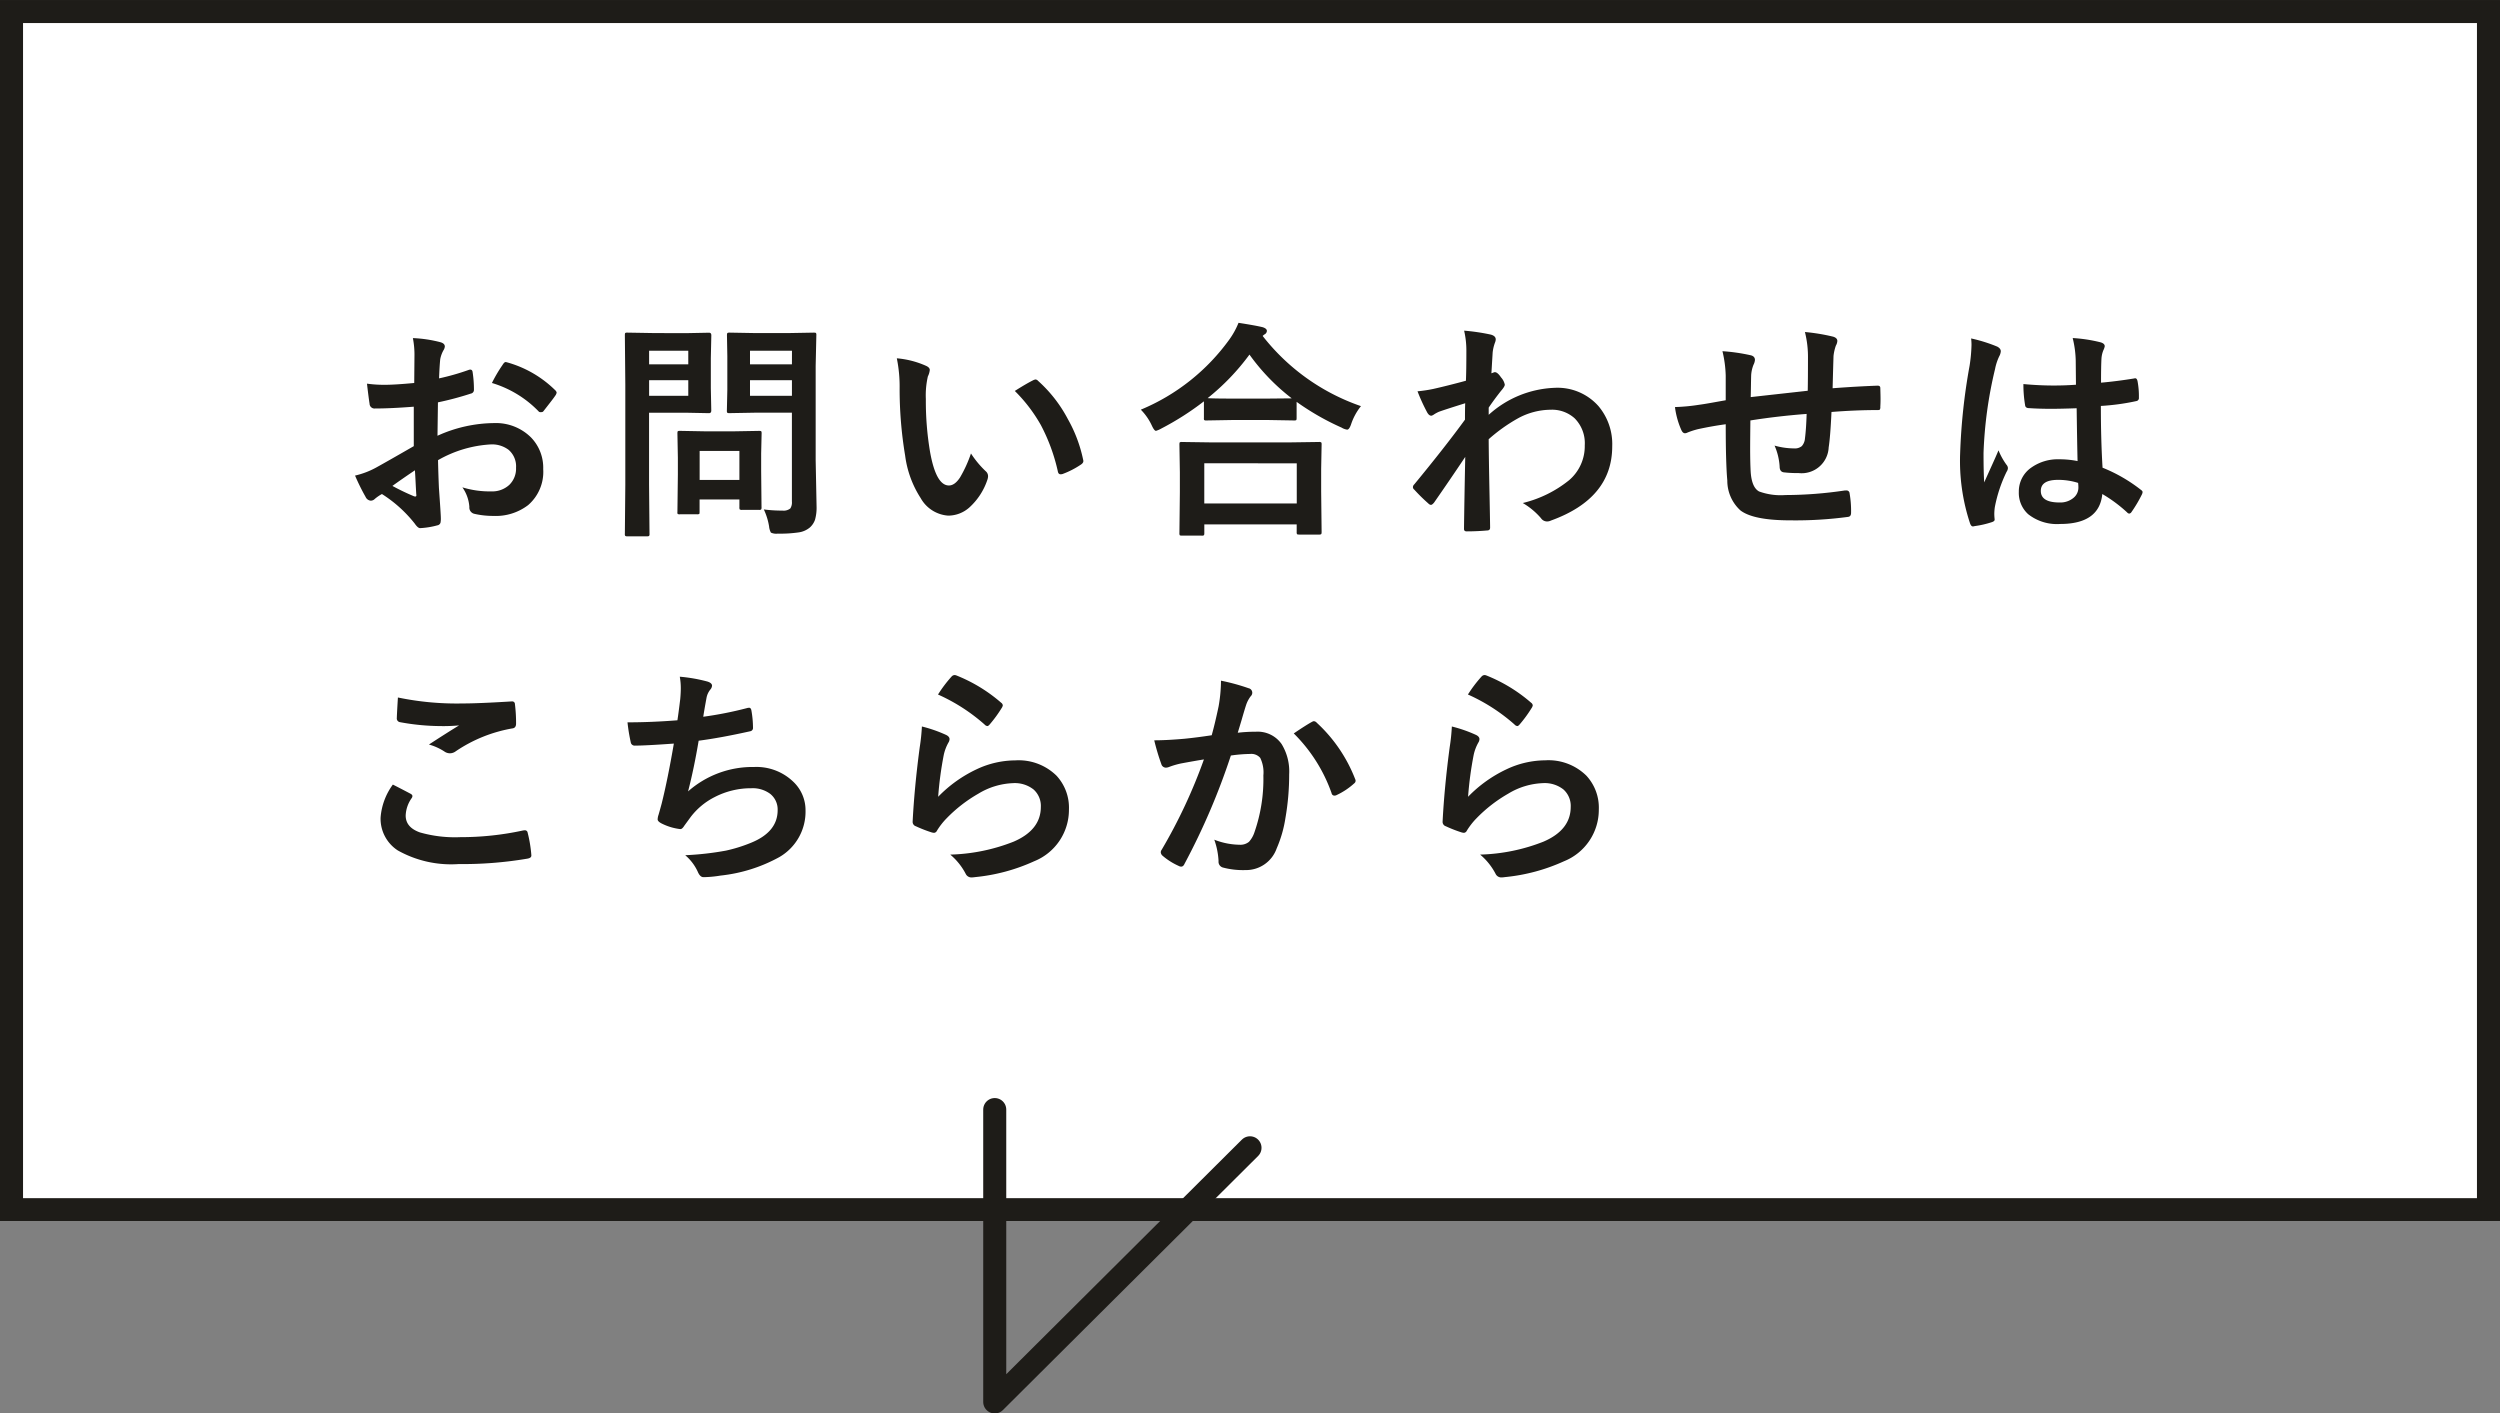
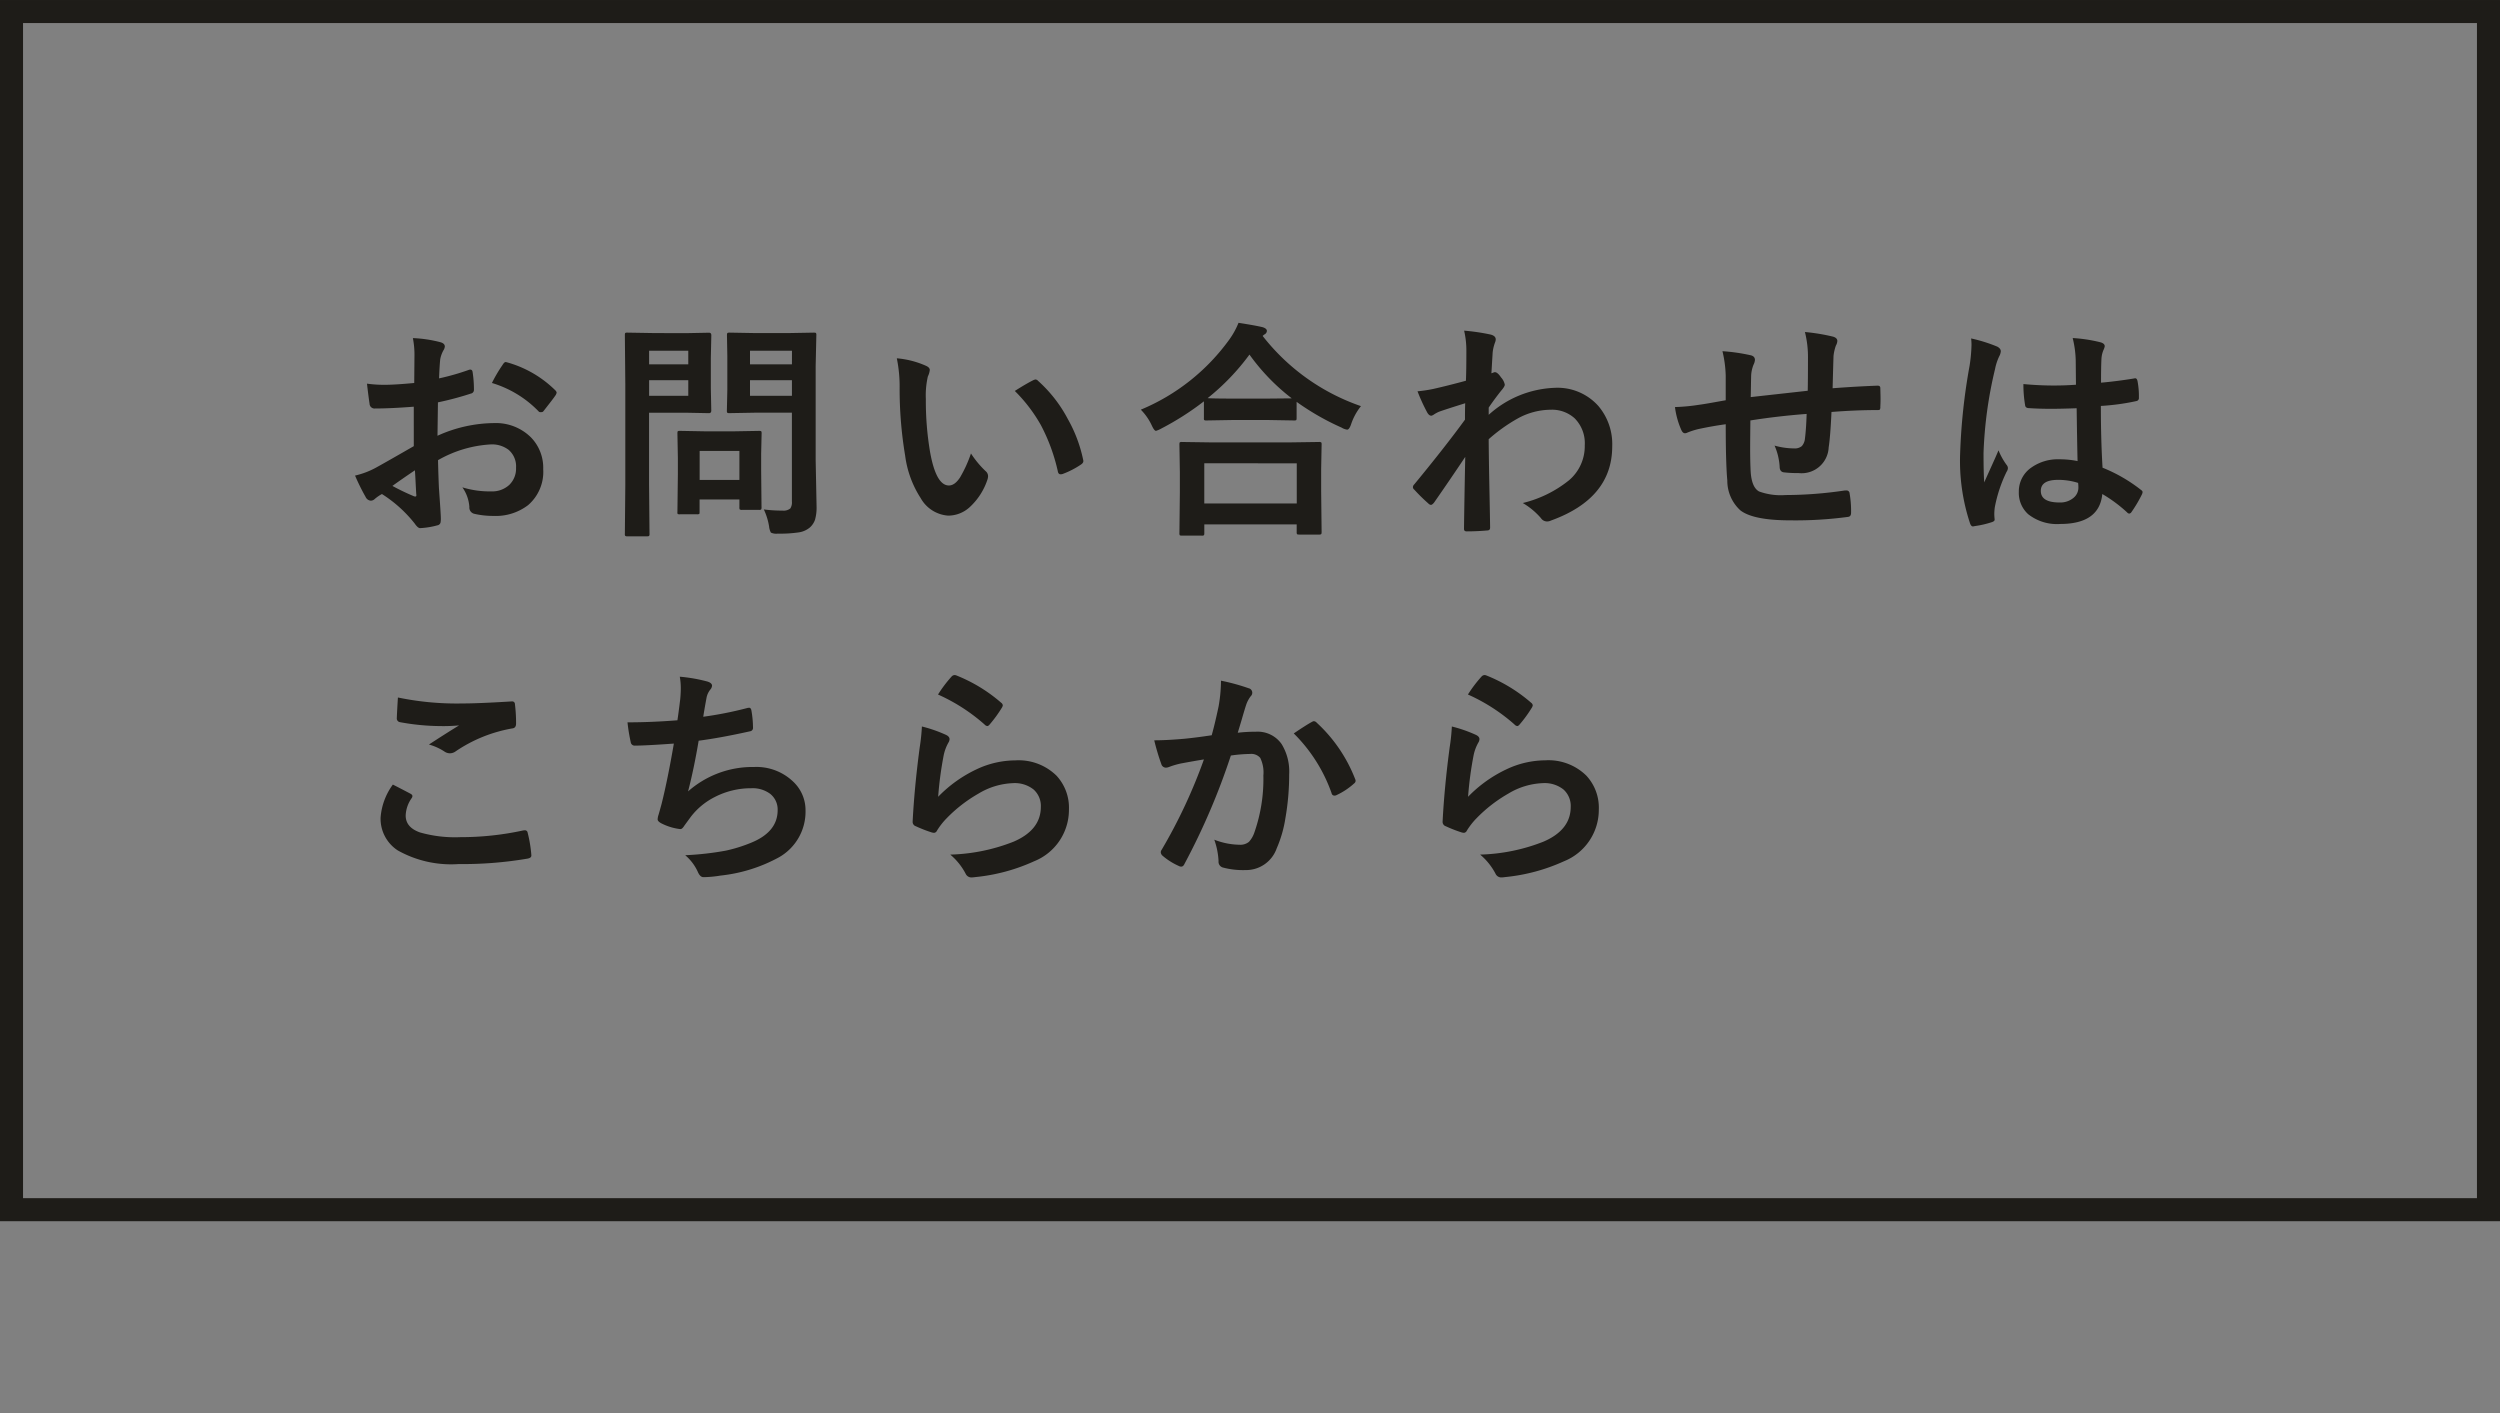
<svg xmlns="http://www.w3.org/2000/svg" width="217" height="122.688" viewBox="0 0 217 122.688">
  <rect x="0" y="0" width="217" height="122.688" fill="#808080" stroke="none" />
  <g id="グループ_63952" data-name="グループ 63952" transform="translate(-679.218 -6869.156)">
    <g id="グループ_63951" data-name="グループ 63951">
      <g id="グループ_63950" data-name="グループ 63950">
        <g id="グループ_63949" data-name="グループ 63949">
          <g id="グループ_63587" data-name="グループ 63587" transform="translate(145.218 -309.156)">
            <g id="長方形_19347" data-name="長方形 19347" transform="translate(534 7178.313)" fill="#fff" stroke="#1e1c18" stroke-width="2">
-               <rect width="217" height="106" stroke="none" />
              <rect x="1" y="1" width="215" height="104" fill="none" />
            </g>
            <path id="パス_142447" data-name="パス 142447" d="M6.455-11.758l.02-2.285a7.6,7.6,0,0,0-.137-1.611,11.3,11.3,0,0,1,2.373.352q.4.107.4.381a.721.721,0,0,1-.117.322,2.542,2.542,0,0,0-.283.781q-.059.576-.1,1.66a20.738,20.738,0,0,0,2.568-.732.4.4,0,0,1,.137-.029q.176,0,.205.205a10.072,10.072,0,0,1,.117,1.553.319.319,0,0,1-.264.322,26.9,26.9,0,0,1-2.861.762l-.039,2.9a12.047,12.047,0,0,1,4.922-1.1,4.314,4.314,0,0,1,3.2,1.25,3.774,3.774,0,0,1,1.055,2.744,3.81,3.81,0,0,1-1.309,3.125,4.623,4.623,0,0,1-3.027.938A7.2,7.2,0,0,1,11.68-.4a.559.559,0,0,1-.439-.605A3.354,3.354,0,0,0,10.635-2.7a8.047,8.047,0,0,0,2.5.352,2.187,2.187,0,0,0,1.572-.566A1.964,1.964,0,0,0,15.293-4.4a1.888,1.888,0,0,0-.654-1.562A2.382,2.382,0,0,0,13.1-6.426a10.338,10.338,0,0,0-4.58,1.367q.029,1.279.078,2.4.166,2.334.166,2.6a1.832,1.832,0,0,1-.029.43A.341.341,0,0,1,8.457.6,6.906,6.906,0,0,1,6.982.84q-.2.02-.488-.4A11.352,11.352,0,0,0,3.652-2.119a3.5,3.5,0,0,0-.635.439.485.485,0,0,1-.342.137.542.542,0,0,1-.439-.322,18.579,18.579,0,0,1-.918-1.855,7.138,7.138,0,0,0,1.836-.7q.908-.5,3.262-1.855V-9.7q-2,.156-3.359.156a.428.428,0,0,1-.479-.42Q2.5-10.439,2.354-11.7a10.762,10.762,0,0,0,1.563.1Q4.775-11.6,6.455-11.758ZM6.514-4.18q-1.27.859-1.953,1.357a19.7,19.7,0,0,0,1.875.9.419.419,0,0,0,.107.02q.1,0,.1-.117a.184.184,0,0,0-.01-.059q-.02-.3-.059-1.074T6.514-4.18ZM13.2-11.758a12.326,12.326,0,0,1,.918-1.562q.156-.254.264-.254a.42.42,0,0,1,.078.01A9.614,9.614,0,0,1,18.7-11.123a.354.354,0,0,1,.117.205.685.685,0,0,1-.078.2q-.166.254-.566.762-.439.566-.518.664-.049.068-.215.068-.146,0-.186-.068A9.38,9.38,0,0,0,13.2-11.758ZM36.8-.781a12.469,12.469,0,0,0,1.621.1A.923.923,0,0,0,39.1-.869a.964.964,0,0,0,.137-.6V-9.18h-3.2l-2.2.039a.356.356,0,0,1-.215-.039.365.365,0,0,1-.029-.186l.039-1.8v-2.92L33.6-15.9q0-.166.049-.2a.394.394,0,0,1,.2-.029l2.2.039h2.881l2.2-.039q.166,0,.2.039a.365.365,0,0,1,.029.186L41.3-13.242v8.2l.078,3.975A3.872,3.872,0,0,1,41.242.117,1.626,1.626,0,0,1,40.8.781a1.933,1.933,0,0,1-.977.43,10.982,10.982,0,0,1-1.807.107,1.109,1.109,0,0,1-.6-.088A1.356,1.356,0,0,1,37.258.7,5.569,5.569,0,0,0,36.8-.781Zm-1.2-9.863H39.24V-12H35.6Zm3.643-3.916H35.6v1.182H39.24Zm-9.2-1.523,2-.039q.2,0,.2.225L32.2-13.916v2.6l.039,1.953q0,.225-.2.225l-2-.039h-3.2v6.24l.039,4.258a.309.309,0,0,1-.039.2.336.336,0,0,1-.176.029H24.953a.294.294,0,0,1-.181-.034.318.318,0,0,1-.034-.19l.039-4.258V-11.6l-.039-4.3q0-.166.039-.2a.365.365,0,0,1,.186-.029l2.334.039Zm.2,5.439V-12h-3.4v1.357Zm0-3.916h-3.4v1.182h3.4Zm.742,14.2H29.523a.36.36,0,0,1-.2-.029A.279.279,0,0,1,29.3-.557l.039-3.262V-5.264L29.3-7.373q0-.166.039-.2a.365.365,0,0,1,.186-.029l2.119.039H34.26L36.379-7.6q.166,0,.2.039a.365.365,0,0,1,.029.186l-.039,1.729V-4.1L36.6-.977a.343.343,0,0,1-.034.2.318.318,0,0,1-.19.034H34.924a.356.356,0,0,1-.215-.039.394.394,0,0,1-.029-.2v-.664H31.223V-.557q0,.146-.034.171A.5.5,0,0,1,30.979-.361Zm.244-5.5v2.52H34.68v-2.52ZM48.344-13.9a7.831,7.831,0,0,1,2.539.654q.322.146.322.361a1.619,1.619,0,0,1-.166.557,7.365,7.365,0,0,0-.176,1.963A26.6,26.6,0,0,0,51.225-5.8q.518,2.939,1.641,2.939.508,0,.967-.7a11.105,11.105,0,0,0,.947-2.08A8.379,8.379,0,0,0,56.059-4.1a.565.565,0,0,1,.205.43,1,1,0,0,1-.059.313A5.647,5.647,0,0,1,54.623-.937a2.773,2.773,0,0,1-1.816.693,2.971,2.971,0,0,1-2.393-1.523,8.887,8.887,0,0,1-1.348-3.691,35.11,35.11,0,0,1-.479-5.82A12.255,12.255,0,0,0,48.344-13.9Zm10.244,2.832q.986-.625,1.572-.918a.688.688,0,0,1,.225-.078.325.325,0,0,1,.215.117,11.834,11.834,0,0,1,2.588,3.32A12.168,12.168,0,0,1,64.516-5.1a.438.438,0,0,1,.02.117q0,.176-.234.322a7.43,7.43,0,0,1-1.562.8.619.619,0,0,1-.176.029q-.2,0-.244-.254a16,16,0,0,0-1.475-4.023A13.471,13.471,0,0,0,58.588-11.064Zm16.2,12.559h-1.7q-.156,0-.186-.039a.336.336,0,0,1-.029-.176l.039-3.555V-4l-.039-2.422q0-.156.039-.186a.336.336,0,0,1,.176-.029l2.744.039h6.406l2.734-.039a.356.356,0,0,1,.215.039.336.336,0,0,1,.029.176l-.039,2.119v1.963l.039,3.525q0,.156-.049.186a.365.365,0,0,1-.186.029h-1.7q-.166,0-.2-.039a.336.336,0,0,1-.029-.176V.518H75.035v.762q0,.156-.049.186A.394.394,0,0,1,74.791,1.494Zm.244-6.279V-1.3h8.027V-4.785Zm13.6-4.961a5.087,5.087,0,0,0-.84,1.523q-.166.518-.361.518a1.232,1.232,0,0,1-.479-.176,22.1,22.1,0,0,1-3.906-2.236v1.4q0,.156-.039.186a.305.305,0,0,1-.176.029l-2.256-.039H77.477l-2.256.039a.309.309,0,0,1-.2-.039A.336.336,0,0,1,75-8.721v-1.445a24.271,24.271,0,0,1-3.7,2.363,2.3,2.3,0,0,1-.459.2q-.156,0-.381-.5a4.84,4.84,0,0,0-.937-1.338,18,18,0,0,0,7.7-6.113,6.846,6.846,0,0,0,.781-1.426q1.455.225,2.1.381.361.117.361.322a.362.362,0,0,1-.2.3.8.8,0,0,0-.166.137A18.436,18.436,0,0,0,88.639-9.746Zm-13.32-.693q.479.039,2.158.039h3.105l2.051-.02a18,18,0,0,1-3.672-3.8A19.838,19.838,0,0,1,75.318-10.439ZM97.586-16.3a17.488,17.488,0,0,1,2.314.342q.43.117.43.42a.832.832,0,0,1-.068.283,3.521,3.521,0,0,0-.2.859q-.01.205-.049.811-.029.537-.059.986l.166-.059a.315.315,0,0,1,.137-.039q.225,0,.537.459a1.318,1.318,0,0,1,.322.625q0,.166-.342.557-.6.762-1.055,1.436v.625a9.011,9.011,0,0,1,5.742-2.344,4.747,4.747,0,0,1,3.789,1.592,5.114,5.114,0,0,1,1.191,3.486q0,4.521-5.322,6.445a.753.753,0,0,1-.342.078.634.634,0,0,1-.518-.283,6.227,6.227,0,0,0-1.582-1.318,10.223,10.223,0,0,0,4.023-1.982,3.878,3.878,0,0,0,1.357-3.018,3.062,3.062,0,0,0-.879-2.354,2.923,2.923,0,0,0-2.1-.742,5.979,5.979,0,0,0-2.812.742,14.39,14.39,0,0,0-2.549,1.816q.01,1.523.059,4.033Q99.832-.1,99.842.8q0,.244-.264.244-.879.078-1.777.078-.225,0-.225-.215V.84q.029-2.3.107-6.182-1.357,2.031-2.705,3.965-.166.2-.273.2A.358.358,0,0,1,94.48-1.3,15.145,15.145,0,0,1,93.26-2.5a.269.269,0,0,1-.117-.225.338.338,0,0,1,.117-.234q2.686-3.262,4.4-5.615,0-1.045.02-1.426-1.719.537-2.285.742a3.022,3.022,0,0,0-.43.234.57.57,0,0,1-.225.107q-.225,0-.4-.361a15.824,15.824,0,0,1-.8-1.758A11.841,11.841,0,0,0,94.9-11.24q1.3-.293,2.842-.713.039-.859.039-2.607A7.567,7.567,0,0,0,97.586-16.3Zm29.826,5.215q.02-1,.02-2.812a8.89,8.89,0,0,0-.264-2.285,16.868,16.868,0,0,1,2.432.4q.381.107.381.381a.926.926,0,0,1-.127.4,3.948,3.948,0,0,0-.205.9q-.039,1.24-.078,2.8,2.041-.156,3.906-.225.234,0,.234.205.02.654.02.947,0,.361-.02.693a.386.386,0,0,1-.049.244.462.462,0,0,1-.205.029q-1.875,0-3.984.166-.1,2.158-.244,3.076a2.35,2.35,0,0,1-2.617,2.227,9.711,9.711,0,0,1-1.24-.059q-.4-.029-.4-.518a5.364,5.364,0,0,0-.439-1.807,6.34,6.34,0,0,0,1.7.244.941.941,0,0,0,.664-.2,1.127,1.127,0,0,0,.273-.664q.107-.83.146-2.129-2.48.186-4.883.566-.02,1.836-.02,2.412,0,1.279.049,2.1.1,1.309.723,1.65a5.452,5.452,0,0,0,2.285.313,35.244,35.244,0,0,0,5.176-.4h.117a.266.266,0,0,1,.283.264,8.806,8.806,0,0,1,.127,1.68q0,.322-.264.352a34.257,34.257,0,0,1-5.02.3q-3.184,0-4.316-.859a3.486,3.486,0,0,1-1.143-2.6q-.137-1.514-.137-4.883-1.211.166-2.422.43a6.62,6.62,0,0,0-.9.293.486.486,0,0,1-.215.059q-.186,0-.312-.273a7.076,7.076,0,0,1-.557-2,16.69,16.69,0,0,0,2.139-.205q.322-.039,1.143-.186t1.123-.2v-2.139a10.189,10.189,0,0,0-.283-2.119,15.889,15.889,0,0,1,2.4.342q.42.078.42.42a1.109,1.109,0,0,1-.127.42,2.96,2.96,0,0,0-.2.879q-.01.264-.02.957-.01.654-.02.967Q123.057-10.6,127.412-11.084Zm23.42,6.1q-.039-1.65-.078-4.58-1.406.049-2.2.049-1.074,0-1.924-.059-.332,0-.352-.264a10.645,10.645,0,0,1-.146-1.826q1.328.127,2.666.127.938,0,1.895-.068l-.02-2.1a8.9,8.9,0,0,0-.264-1.953,13.074,13.074,0,0,1,2.422.371q.361.107.361.342a1.327,1.327,0,0,1-.117.342,2.325,2.325,0,0,0-.166.7q-.039.674-.039,2.119,1.338-.117,2.842-.361a.549.549,0,0,1,.127-.02q.146,0,.2.254a7.035,7.035,0,0,1,.117,1.426.265.265,0,0,1-.225.3,19.881,19.881,0,0,1-3.076.42q0,2.949.146,5.361a13.537,13.537,0,0,1,3.32,1.914q.156.107.156.205a.591.591,0,0,1-.059.2A11.5,11.5,0,0,1,155.5-.537a.262.262,0,0,1-.186.117.27.27,0,0,1-.176-.1,12.3,12.3,0,0,0-2.158-1.6q-.254,2.6-3.662,2.6a4.028,4.028,0,0,1-2.773-.85,2.492,2.492,0,0,1-.811-1.943,2.508,2.508,0,0,1,1.123-2.129,3.982,3.982,0,0,1,2.383-.693A8,8,0,0,1,150.832-4.98Zm.049,1.9a5.707,5.707,0,0,0-1.738-.264q-1.5,0-1.5.957,0,1.006,1.621,1.006a1.778,1.778,0,0,0,1.25-.43,1.142,1.142,0,0,0,.391-.869A3.342,3.342,0,0,0,150.881-3.076Zm-9.287-12.539a13.328,13.328,0,0,1,2.275.713q.3.166.3.4a1.061,1.061,0,0,1-.137.439,4.617,4.617,0,0,0-.361,1.1,36.3,36.3,0,0,0-1,7.285q0,1.719.059,2.559.146-.332.654-1.455.361-.791.586-1.328a5.862,5.862,0,0,0,.7,1.26.459.459,0,0,1,.117.283.631.631,0,0,1-.117.322A12.242,12.242,0,0,0,143.654-1a4.393,4.393,0,0,0-.049.615,4.378,4.378,0,0,0,.029.449V.107q0,.137-.244.215A8.2,8.2,0,0,1,141.9.664a.577.577,0,0,1-.156.029q-.146,0-.244-.264a17.247,17.247,0,0,1-.859-6.1,51.9,51.9,0,0,1,.82-7.588,13.644,13.644,0,0,0,.166-1.8A4.877,4.877,0,0,0,141.594-15.615ZM4.6,23.1q.771.391,1.543.8.156.088.156.2a.34.34,0,0,1-.059.166,2.792,2.792,0,0,0-.527,1.523q0,1.025,1.24,1.465a11.051,11.051,0,0,0,3.506.41,25.4,25.4,0,0,0,5.42-.576,1.024,1.024,0,0,1,.176-.02.234.234,0,0,1,.244.205,11.321,11.321,0,0,1,.322,1.953v.039q0,.205-.342.264A33.513,33.513,0,0,1,10.313,30a9.458,9.458,0,0,1-5.283-1.182,3.278,3.278,0,0,1-1.494-2.861A5.537,5.537,0,0,1,4.6,23.1Zm.439-7.559a25.068,25.068,0,0,0,5.615.518q1.377,0,4.238-.176h.059a.225.225,0,0,1,.244.225,13.444,13.444,0,0,1,.1,1.7q0,.391-.342.42a12.578,12.578,0,0,0-4.893,1.982.858.858,0,0,1-.508.176.874.874,0,0,1-.42-.117,4.742,4.742,0,0,0-1.4-.645q1.631-1.064,2.617-1.66a14.888,14.888,0,0,1-1.641.059,19.908,19.908,0,0,1-3.5-.342.324.324,0,0,1-.264-.361Q4.951,17,5.039,15.537ZM29.3,17.52q.088-.557.244-1.836.049-.547.049-.947a5.505,5.505,0,0,0-.088-1,13.6,13.6,0,0,1,2.4.42q.4.127.4.361a.576.576,0,0,1-.137.322,1.607,1.607,0,0,0-.342.732q-.205,1.113-.283,1.641a31.77,31.77,0,0,0,3.76-.742.942.942,0,0,1,.215-.039q.166,0,.205.244a8.81,8.81,0,0,1,.137,1.475.288.288,0,0,1-.244.322q-2.588.576-4.473.82-.4,2.393-.918,4.4a8.445,8.445,0,0,1,5.732-2.119,4.607,4.607,0,0,1,3.379,1.26,3.393,3.393,0,0,1,1.084,2.52A4.552,4.552,0,0,1,38.137,29.4a13.54,13.54,0,0,1-5.1,1.6,9.739,9.739,0,0,1-1.475.137q-.3,0-.5-.479a4.139,4.139,0,0,0-1.084-1.426,25.838,25.838,0,0,0,3.535-.4,13.148,13.148,0,0,0,2.207-.693Q38,27.2,38,25.322a1.735,1.735,0,0,0-.645-1.416,2.548,2.548,0,0,0-1.631-.488,6.882,6.882,0,0,0-3.2.771A6.057,6.057,0,0,0,30.461,25.9l-.557.762q-.186.3-.332.3h-.049a4.816,4.816,0,0,1-1.5-.439q-.439-.2-.439-.4a1.3,1.3,0,0,1,.078-.4q.1-.342.264-.947.527-2.1,1.064-5.234-2.441.176-3.359.176a.341.341,0,0,1-.381-.283,15.423,15.423,0,0,1-.283-1.738Q26.994,17.7,29.3,17.52Zm22.619-2.236A11.305,11.305,0,0,1,53.1,13.721a.366.366,0,0,1,.254-.127.464.464,0,0,1,.127.02A13.556,13.556,0,0,1,57.406,16a.317.317,0,0,1,.137.225.582.582,0,0,1-.1.234,11.063,11.063,0,0,1-1.025,1.406q-.127.156-.215.156a.377.377,0,0,1-.244-.137A15.831,15.831,0,0,0,51.918,15.283Zm-1.4,2.773a11.9,11.9,0,0,1,2.08.723q.322.146.322.381a.608.608,0,0,1-.1.3,3.785,3.785,0,0,0-.4,1.055,30.8,30.8,0,0,0-.488,3.643,11.394,11.394,0,0,1,3.35-2.393A7.949,7.949,0,0,1,58.627,21,4.691,4.691,0,0,1,62.2,22.324a4.089,4.089,0,0,1,1.084,2.949,4.81,4.81,0,0,1-3.018,4.482,16.049,16.049,0,0,1-5.127,1.377,2.4,2.4,0,0,1-.312.029.547.547,0,0,1-.488-.283,5.453,5.453,0,0,0-1.357-1.7,16.064,16.064,0,0,0,5.5-1.123q2.363-1.016,2.363-3.018a1.91,1.91,0,0,0-.635-1.514,2.623,2.623,0,0,0-1.768-.547,6.239,6.239,0,0,0-3.027.918,12.4,12.4,0,0,0-2.734,2.119,6.063,6.063,0,0,0-.859,1.1.3.3,0,0,1-.244.176.942.942,0,0,1-.215-.039A11.547,11.547,0,0,1,50,26.719a.4.4,0,0,1-.283-.4q.156-3.018.615-6.455A16.821,16.821,0,0,0,50.521,18.057Zm25.158.762q.3-1.084.6-2.52a13.24,13.24,0,0,0,.205-2.217,17.932,17.932,0,0,1,2.393.654.4.4,0,0,1,.322.4.42.42,0,0,1-.137.3,2.63,2.63,0,0,0-.4.762q-.146.449-.381,1.27-.225.752-.342,1.133a13.134,13.134,0,0,1,1.563-.088,2.531,2.531,0,0,1,2.246,1.074,4.542,4.542,0,0,1,.654,2.627A21.822,21.822,0,0,1,82.076,26a10.592,10.592,0,0,1-.762,2.646,2.817,2.817,0,0,1-2.7,1.875,6.757,6.757,0,0,1-1.982-.225.519.519,0,0,1-.361-.557,6.473,6.473,0,0,0-.371-1.855,6.221,6.221,0,0,0,2.2.439,1.174,1.174,0,0,0,.811-.254,2.3,2.3,0,0,0,.469-.811,14.038,14.038,0,0,0,.781-4.951,2.871,2.871,0,0,0-.273-1.523,1.014,1.014,0,0,0-.869-.342,13.041,13.041,0,0,0-1.68.137,58.762,58.762,0,0,1-4.023,9.4q-.107.244-.293.244a.487.487,0,0,1-.225-.068,5.691,5.691,0,0,1-1.387-.879.437.437,0,0,1-.156-.293.376.376,0,0,1,.078-.225A45.622,45.622,0,0,0,75,20.918q-.684.107-1.953.342a6.971,6.971,0,0,0-1.1.322.737.737,0,0,1-.244.049.413.413,0,0,1-.4-.312,19.261,19.261,0,0,1-.615-2.061q1.1,0,2.637-.137Q74.4,19.014,75.68,18.818Zm7.119-.156q1.123-.762,1.621-1.025a.273.273,0,0,1,.137-.039.377.377,0,0,1,.244.137,13.04,13.04,0,0,1,3.32,4.863.451.451,0,0,1,.049.176.3.3,0,0,1-.127.225,6.026,6.026,0,0,1-1.5,1,.429.429,0,0,1-.205.059.25.25,0,0,1-.254-.215A13.665,13.665,0,0,0,82.8,18.662Zm15.119-3.379A11.305,11.305,0,0,1,99.1,13.721a.366.366,0,0,1,.254-.127.464.464,0,0,1,.127.02A13.556,13.556,0,0,1,103.406,16a.317.317,0,0,1,.137.225.582.582,0,0,1-.1.234,11.062,11.062,0,0,1-1.025,1.406q-.127.156-.215.156a.377.377,0,0,1-.244-.137A15.831,15.831,0,0,0,97.918,15.283Zm-1.4,2.773a11.9,11.9,0,0,1,2.08.723q.322.146.322.381a.608.608,0,0,1-.1.3,3.784,3.784,0,0,0-.4,1.055,30.805,30.805,0,0,0-.488,3.643,11.394,11.394,0,0,1,3.35-2.393,7.949,7.949,0,0,1,3.34-.771,4.691,4.691,0,0,1,3.574,1.328,4.089,4.089,0,0,1,1.084,2.949,4.81,4.81,0,0,1-3.018,4.482,16.049,16.049,0,0,1-5.127,1.377,2.4,2.4,0,0,1-.312.029.547.547,0,0,1-.488-.283,5.453,5.453,0,0,0-1.357-1.7,16.064,16.064,0,0,0,5.5-1.123q2.363-1.016,2.363-3.018a1.91,1.91,0,0,0-.635-1.514,2.623,2.623,0,0,0-1.768-.547,6.239,6.239,0,0,0-3.027.918,12.4,12.4,0,0,0-2.734,2.119,6.063,6.063,0,0,0-.859,1.1.3.3,0,0,1-.244.176.942.942,0,0,1-.215-.039A11.547,11.547,0,0,1,96,26.719a.4.4,0,0,1-.283-.4q.156-3.018.615-6.455A16.822,16.822,0,0,0,96.521,18.057Z" transform="translate(563.5 7223.313)" fill="#1e1c18" />
-             <path id="パス_141783" data-name="パス 141783" d="M-5666.642-16745.342v25.377l22.157-22.059" transform="translate(6286.985 24019.965)" fill="none" stroke="#1e1c18" stroke-linecap="round" stroke-linejoin="round" stroke-width="2" />
          </g>
        </g>
      </g>
    </g>
  </g>
</svg>